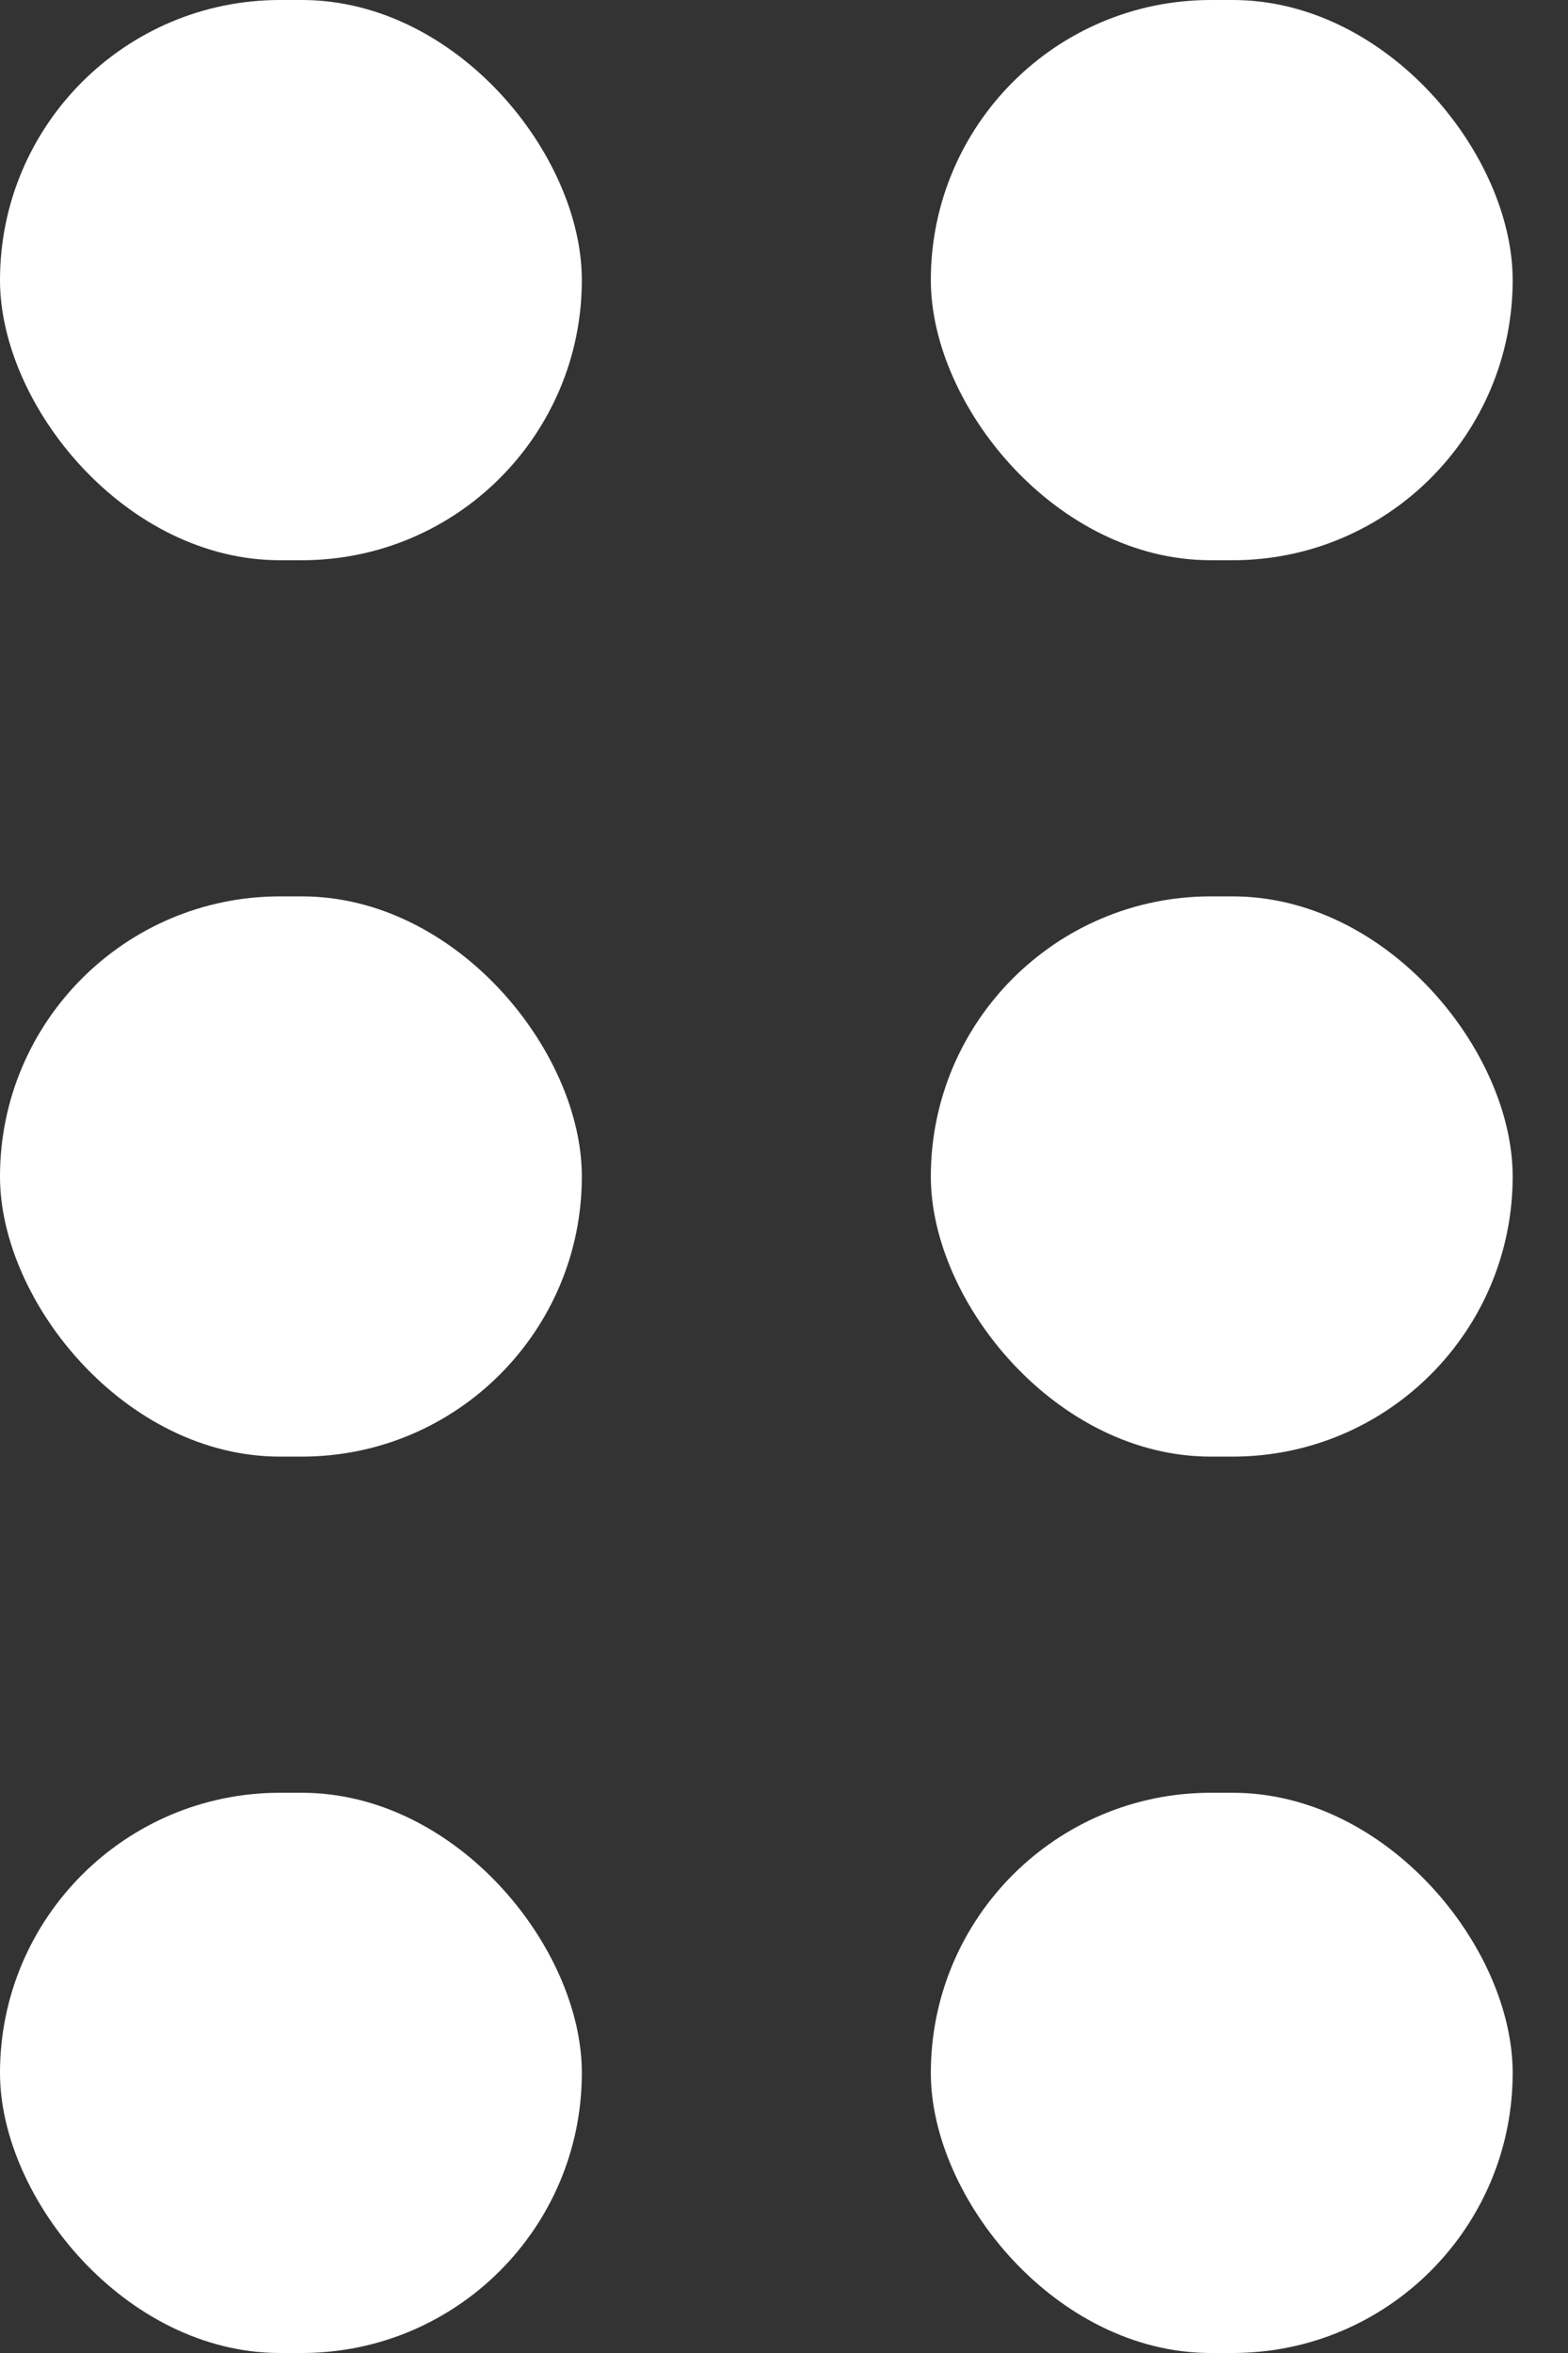
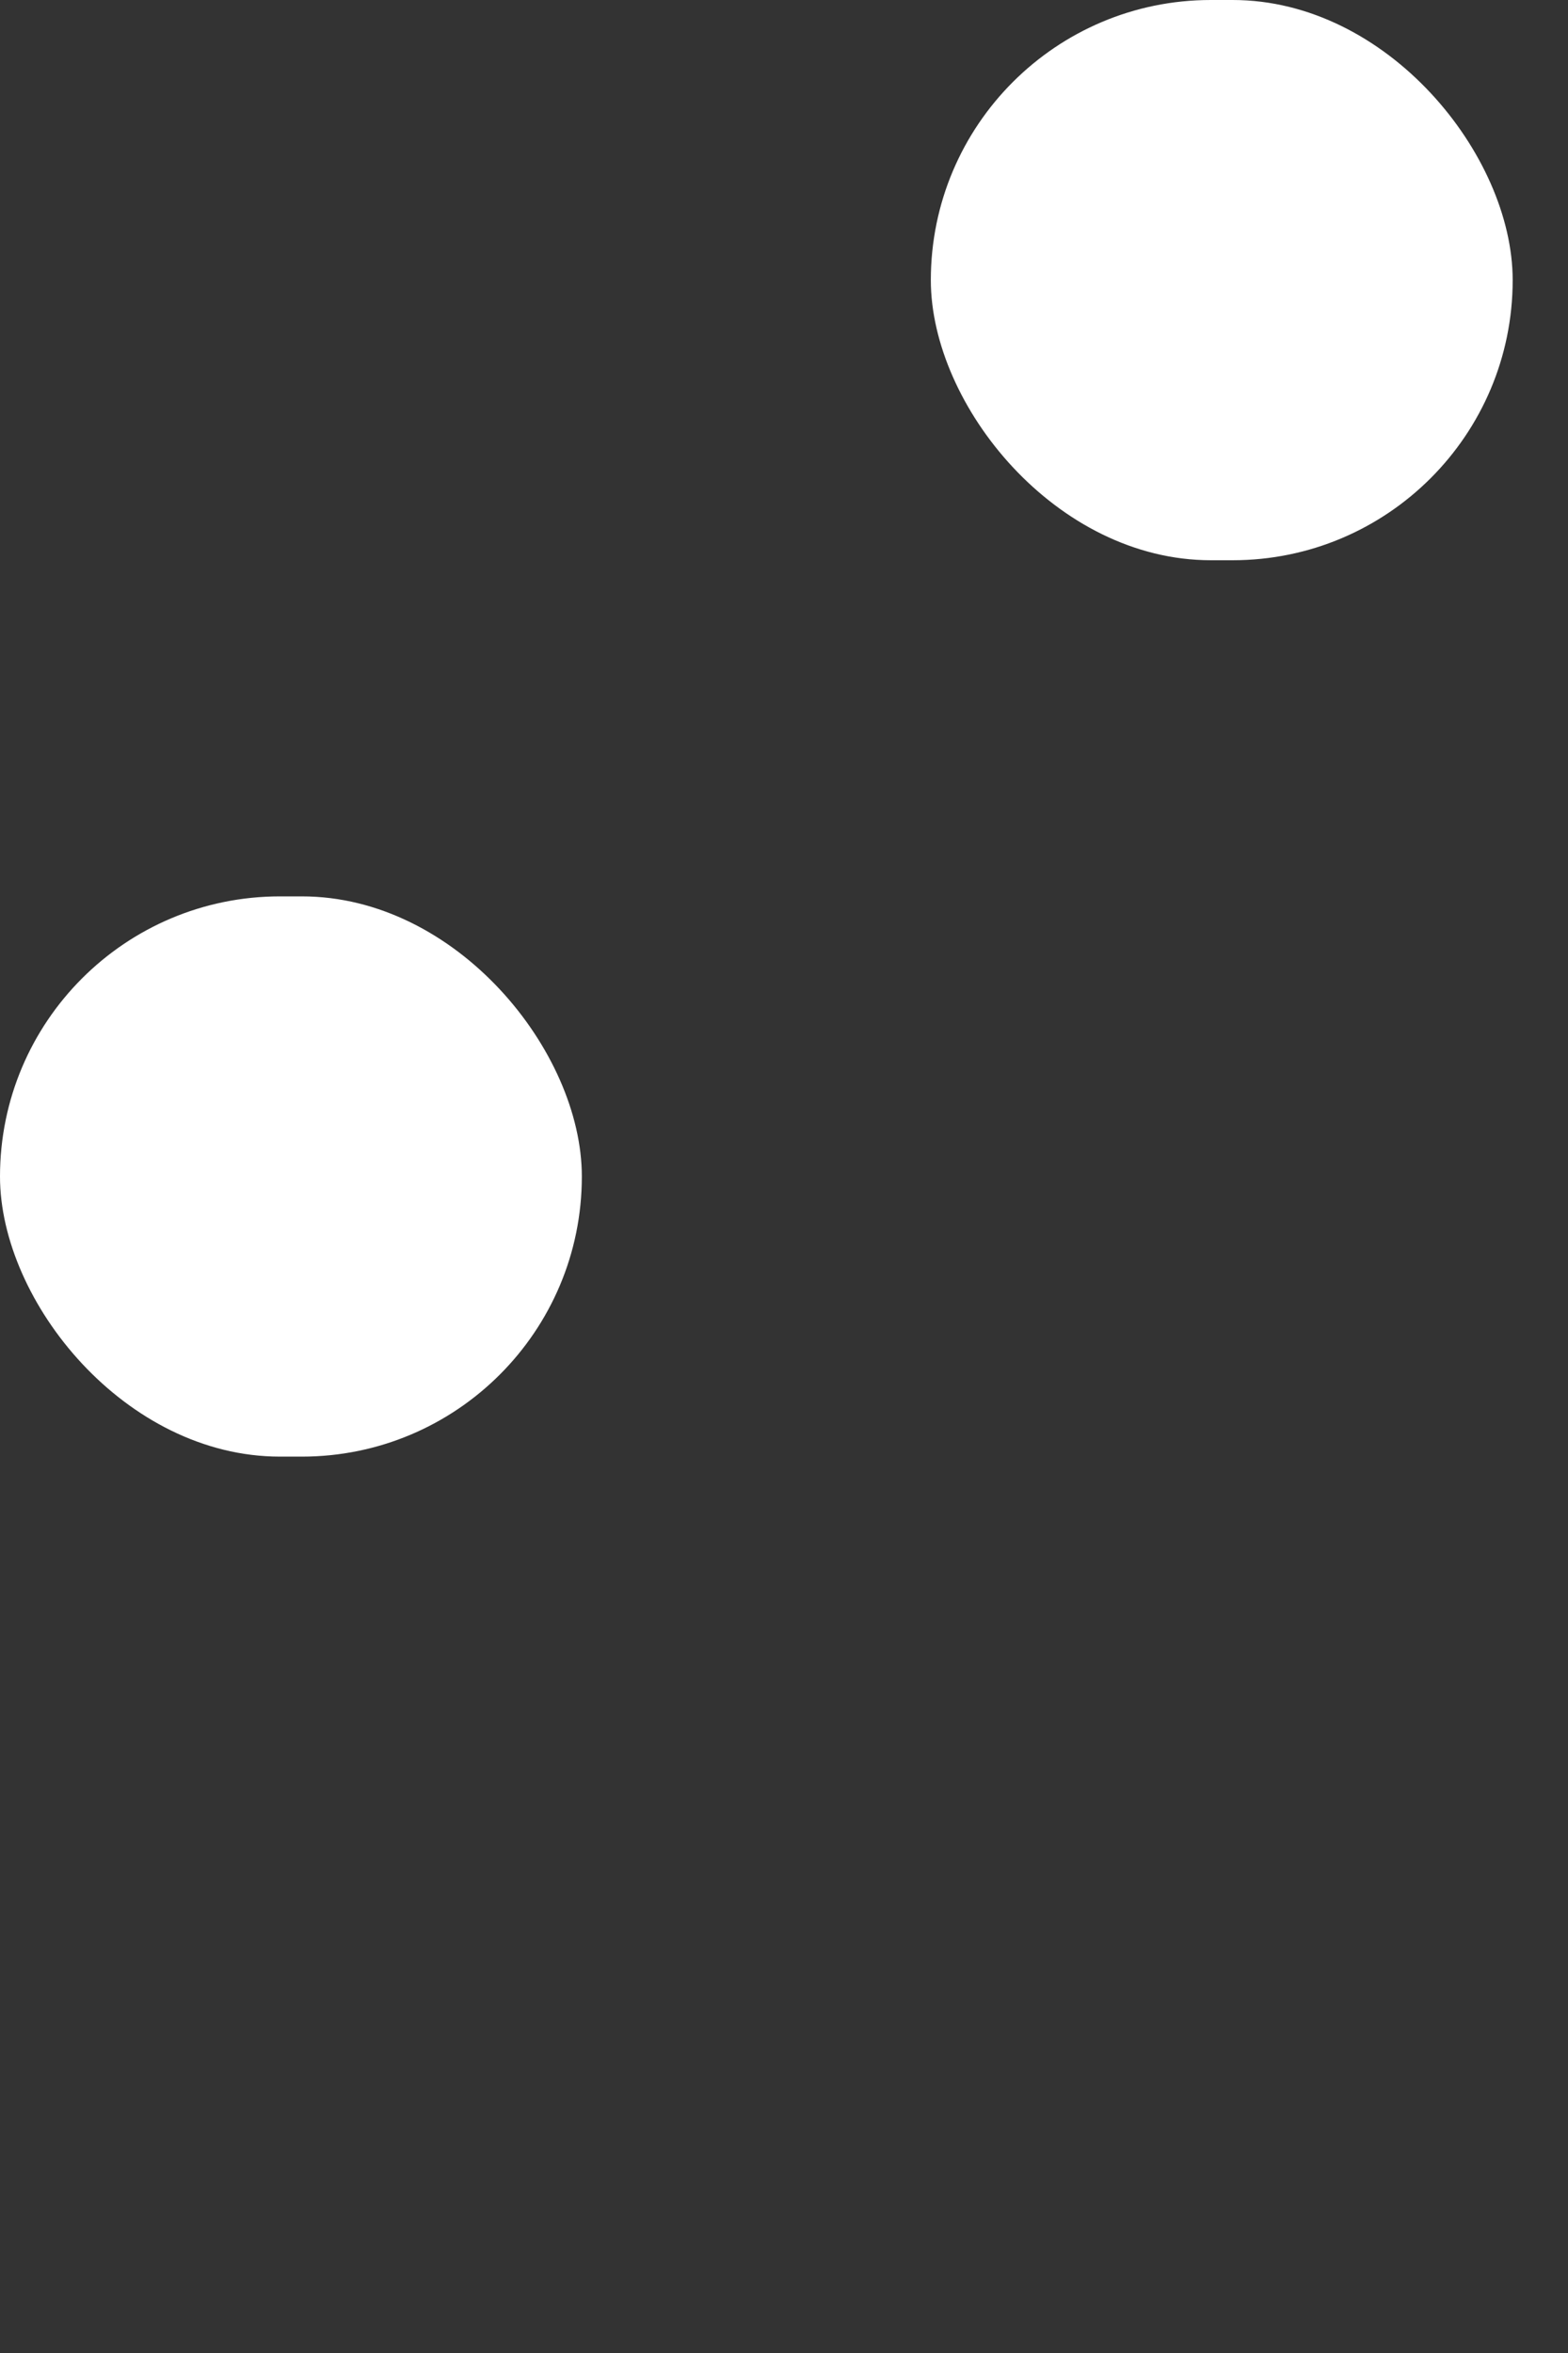
<svg xmlns="http://www.w3.org/2000/svg" width="14" height="21" viewBox="0 0 14 21" fill="none">
  <rect x="0" y="0" width="14" height="21" fill="#333333" stroke="none" />
-   <rect width="5.195" height="5" rx="2.5" fill="white" />
  <rect y="8" width="5.195" height="5" rx="2.5" fill="white" />
-   <rect y="16" width="5.195" height="5" rx="2.5" fill="white" />
  <rect x="8.311" width="5.195" height="5" rx="2.5" fill="white" />
-   <rect x="8.311" y="8" width="5.195" height="5" rx="2.5" fill="white" />
-   <rect x="8.311" y="16" width="5.195" height="5" rx="2.5" fill="white" />
</svg>